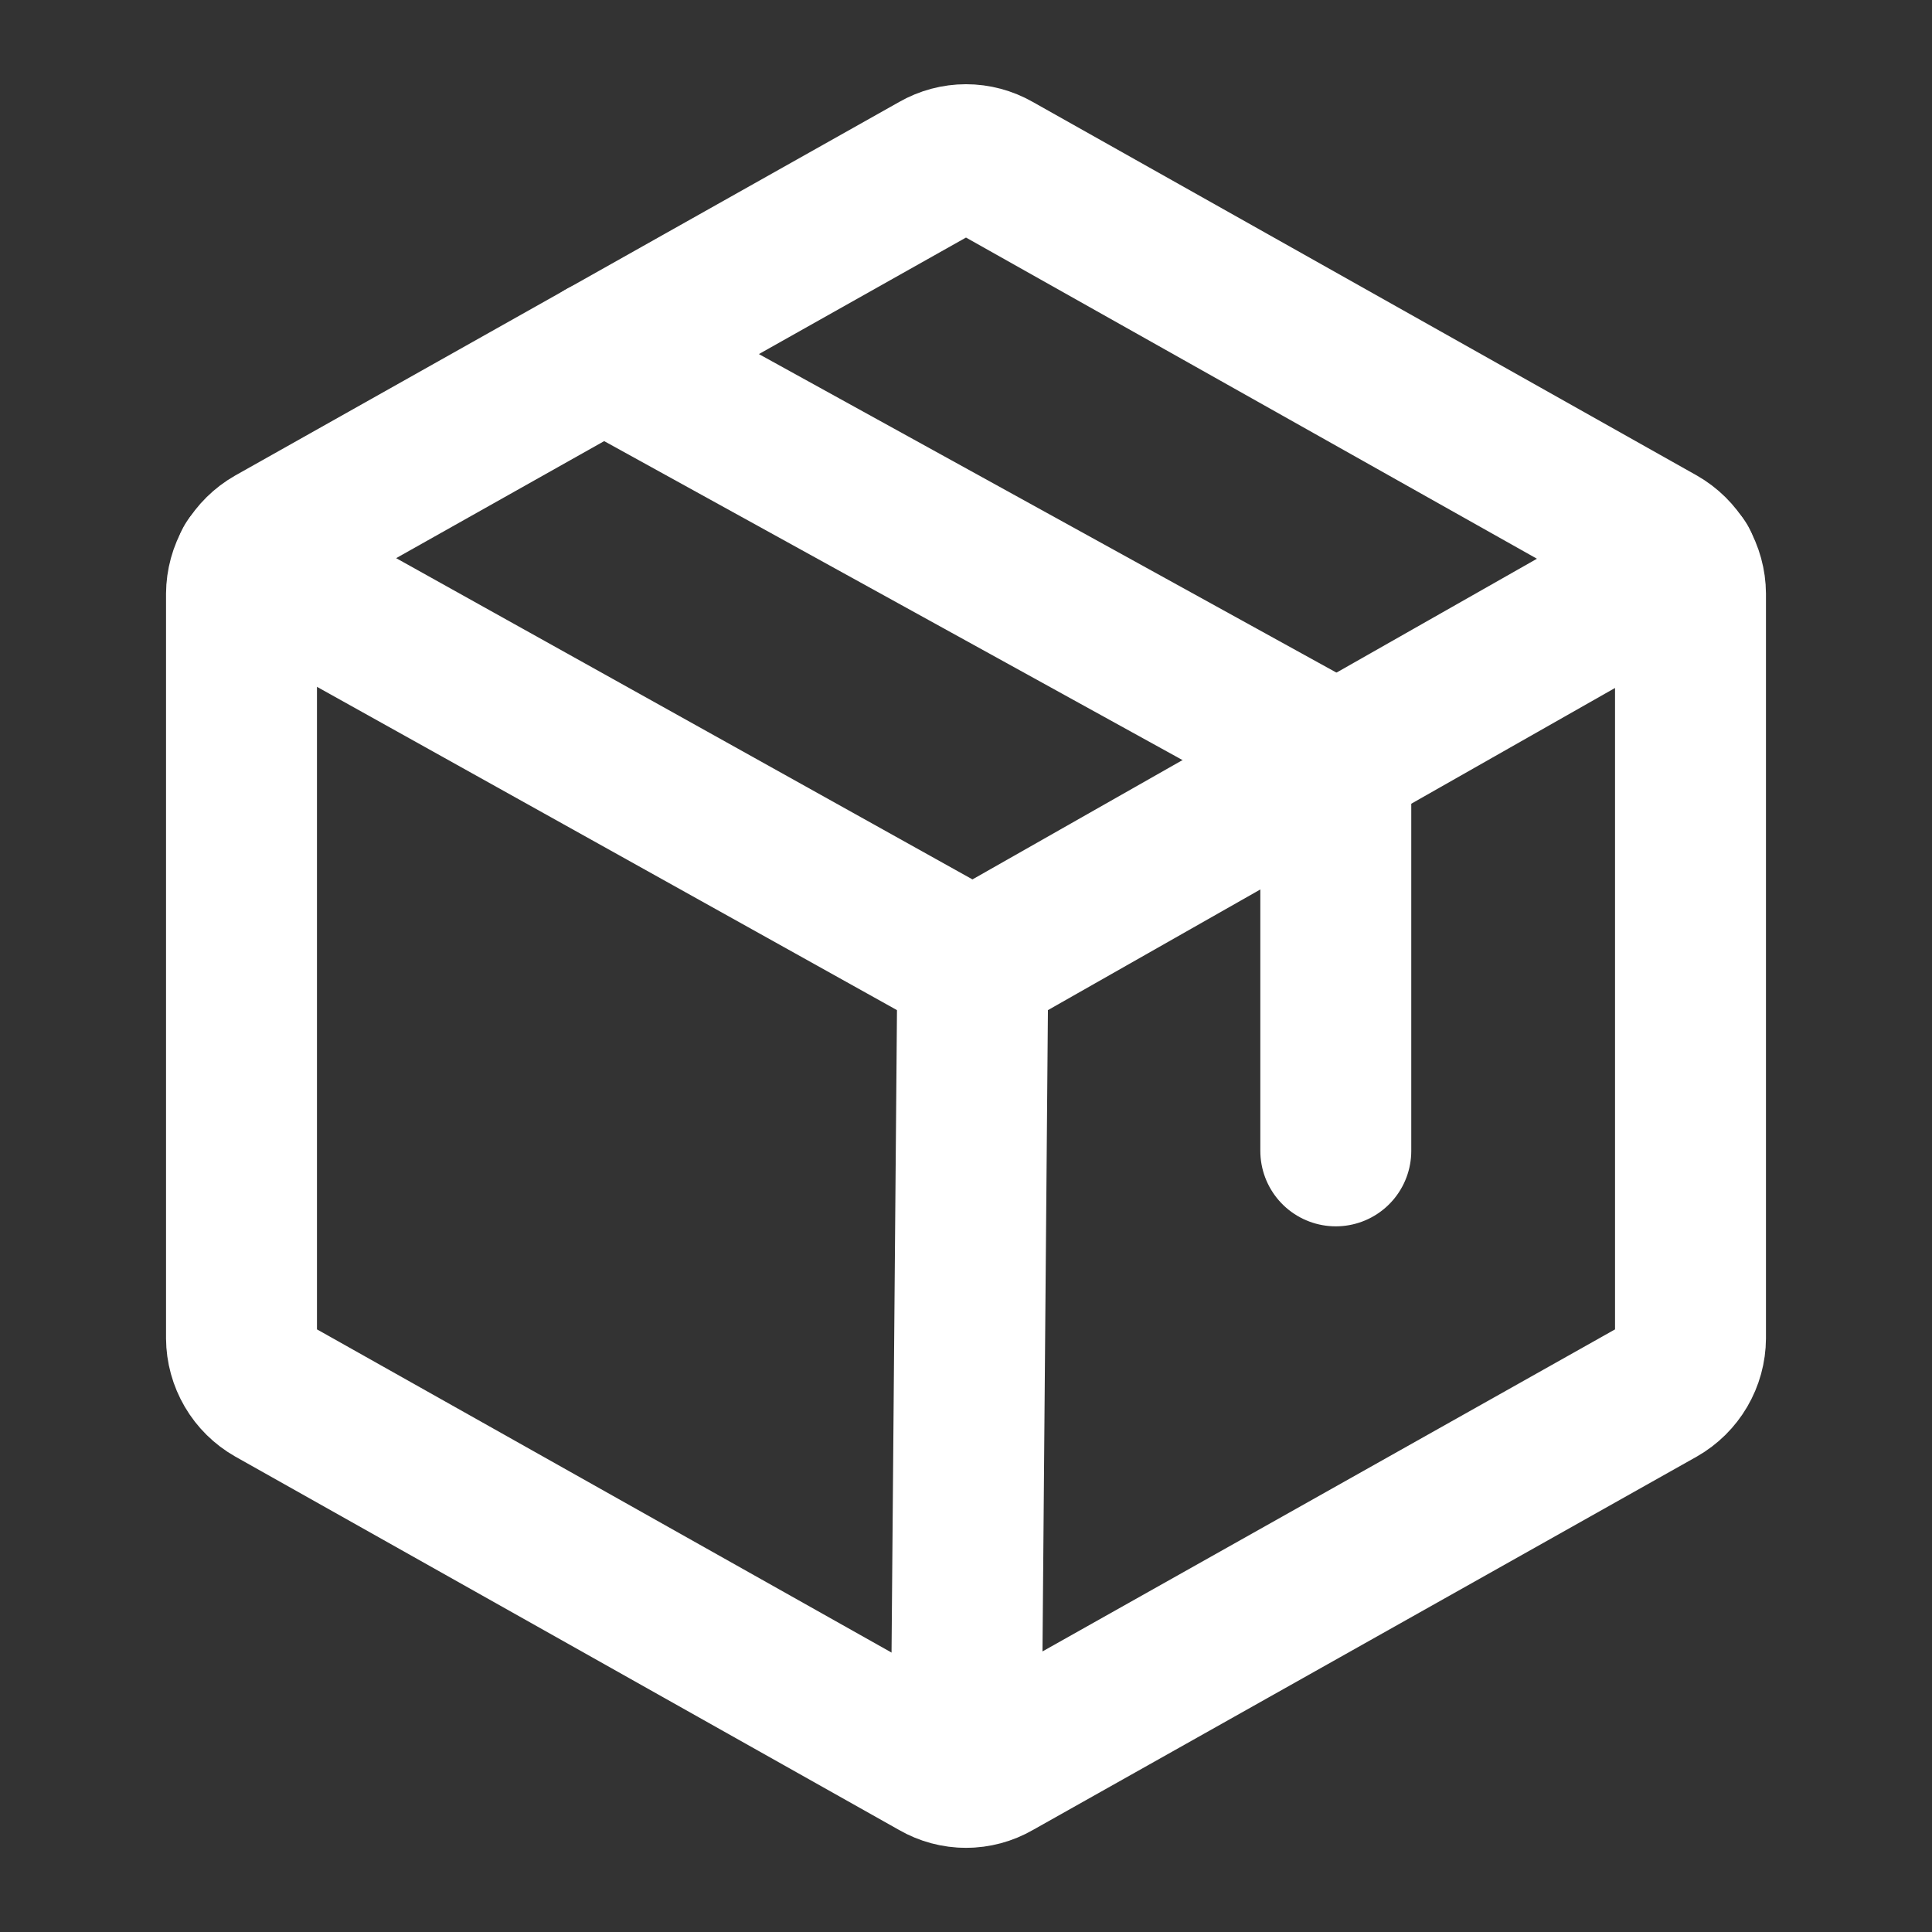
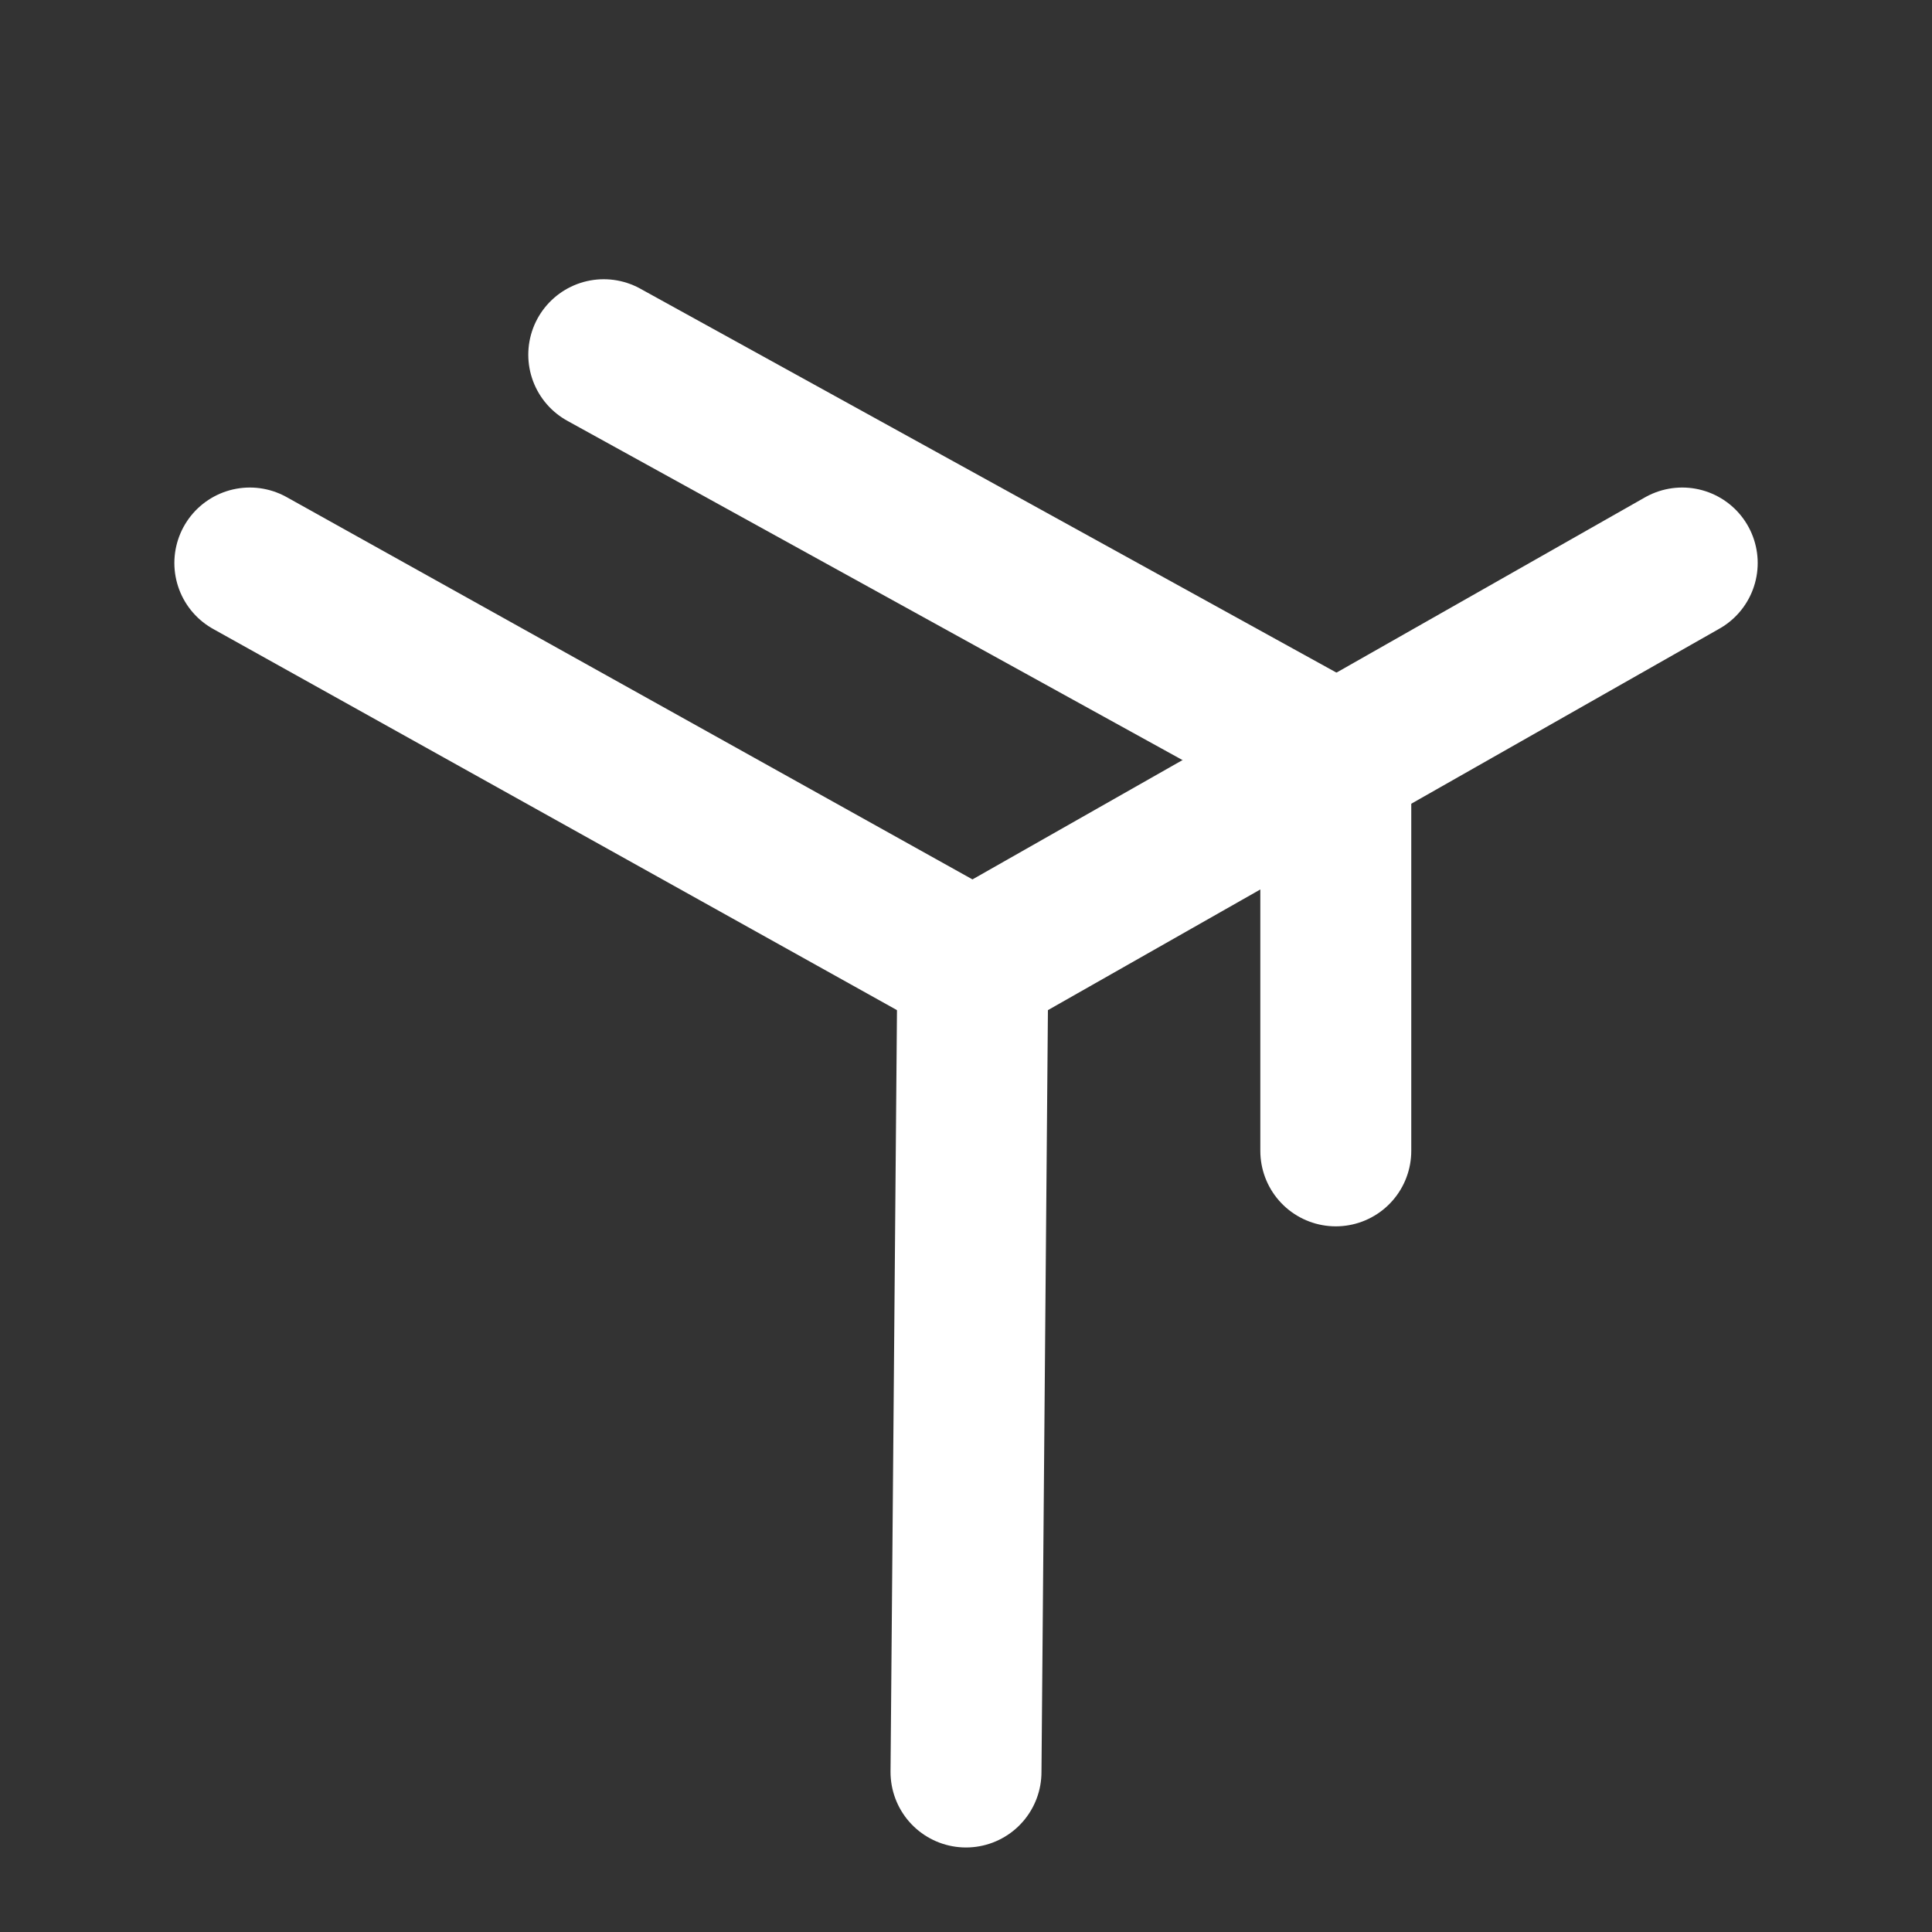
<svg xmlns="http://www.w3.org/2000/svg" width="32" height="32" viewBox="0 0 32 32" fill="none">
  <rect x="0" y="0" width="32" height="32" fill="#333333" stroke="none" />
-   <path d="M28 22.163V9.838C27.999 9.66 27.951 9.485 27.861 9.331C27.771 9.178 27.642 9.051 27.488 8.963L16.488 2.775C16.339 2.69 16.171 2.645 16 2.645C15.829 2.645 15.661 2.69 15.512 2.775L4.513 8.963C4.358 9.051 4.229 9.178 4.139 9.331C4.049 9.485 4.001 9.66 4 9.838V22.163C4.001 22.341 4.049 22.515 4.139 22.669C4.229 22.823 4.358 22.95 4.513 23.038L15.512 29.225C15.661 29.311 15.829 29.356 16 29.356C16.171 29.356 16.339 29.311 16.488 29.225L27.488 23.038C27.642 22.95 27.771 22.823 27.861 22.669C27.951 22.515 27.999 22.341 28 22.163V22.163Z" stroke="white" stroke-width="2.5" stroke-linecap="round" stroke-linejoin="round" />
  <path d="M22.125 19.062V12.562L10 5.875" stroke="white" stroke-width="2.5" stroke-linecap="round" stroke-linejoin="round" />
  <path d="M27.863 9.325L16.113 16L4.138 9.325" stroke="white" stroke-width="2.5" stroke-linecap="round" stroke-linejoin="round" />
  <path d="M16.113 16L16 29.35" stroke="white" stroke-width="2.5" stroke-linecap="round" stroke-linejoin="round" />
</svg>